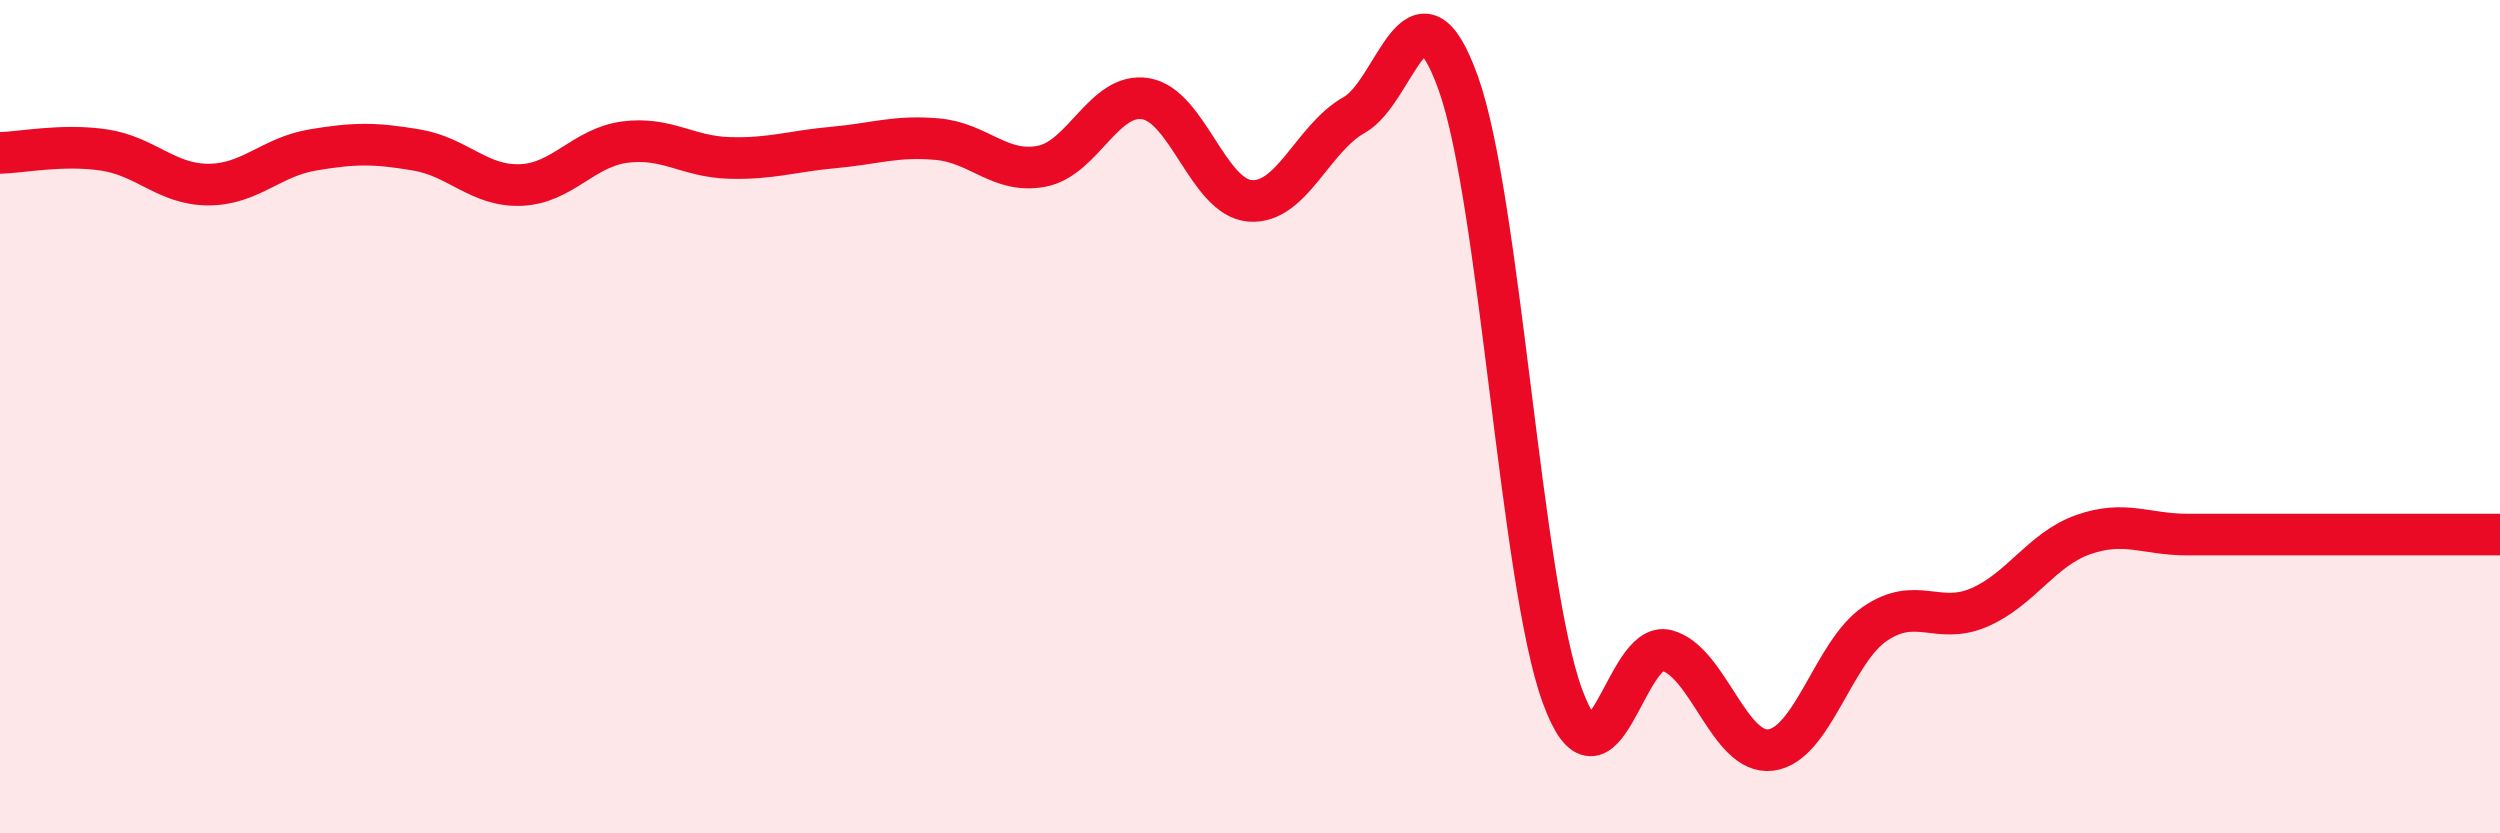
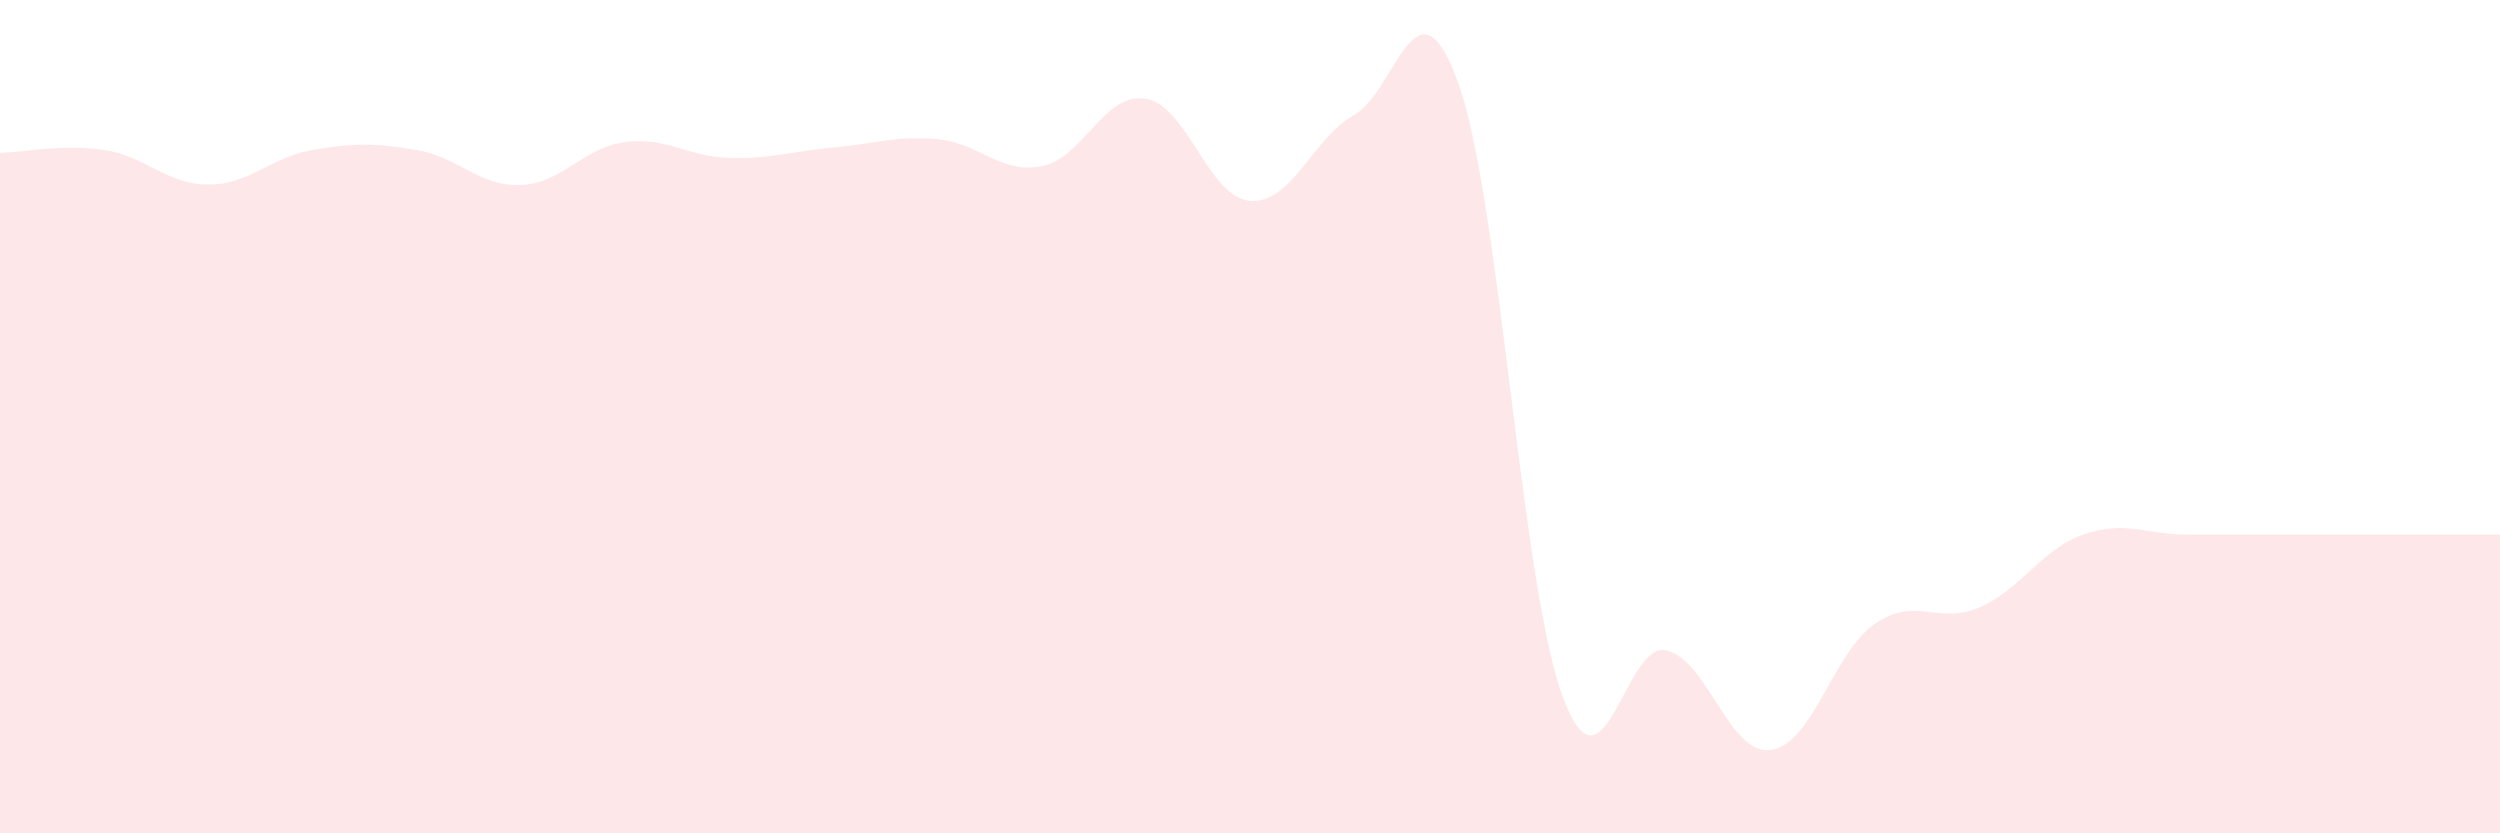
<svg xmlns="http://www.w3.org/2000/svg" width="60" height="20" viewBox="0 0 60 20">
  <path d="M 0,3.67 C 0.5,3.66 1.5,3.45 2.5,3.6 C 3.5,3.75 4,4.43 5,4.43 C 6,4.43 6.5,3.77 7.5,3.6 C 8.5,3.43 9,3.43 10,3.6 C 11,3.77 11.5,4.48 12.5,4.44 C 13.5,4.4 14,3.54 15,3.41 C 16,3.28 16.5,3.76 17.5,3.79 C 18.5,3.82 19,3.63 20,3.54 C 21,3.45 21.5,3.25 22.5,3.34 C 23.5,3.43 24,4.18 25,3.99 C 26,3.8 26.5,2.2 27.5,2.37 C 28.5,2.54 29,4.74 30,4.82 C 31,4.9 31.5,3.32 32.5,2.76 C 33.5,2.2 34,-0.79 35,2 C 36,4.79 36.5,13.99 37.5,16.71 C 38.5,19.43 39,15.35 40,15.61 C 41,15.87 41.5,18.13 42.5,18 C 43.5,17.87 44,15.65 45,14.97 C 46,14.29 46.5,15.01 47.5,14.58 C 48.5,14.15 49,13.18 50,12.83 C 51,12.48 51.5,12.83 52.5,12.83 C 53.5,12.83 53.5,12.83 55,12.83 C 56.5,12.83 59,12.83 60,12.83L60 20L0 20Z" fill="#EB0A25" opacity="0.1" stroke-linecap="round" stroke-linejoin="round" />
-   <path d="M 0,3.67 C 0.5,3.66 1.5,3.45 2.5,3.6 C 3.5,3.75 4,4.43 5,4.43 C 6,4.43 6.5,3.77 7.5,3.6 C 8.5,3.43 9,3.43 10,3.6 C 11,3.77 11.5,4.48 12.5,4.44 C 13.5,4.4 14,3.54 15,3.41 C 16,3.28 16.5,3.76 17.5,3.79 C 18.5,3.82 19,3.63 20,3.54 C 21,3.45 21.5,3.25 22.5,3.34 C 23.5,3.43 24,4.18 25,3.99 C 26,3.8 26.5,2.2 27.5,2.37 C 28.5,2.54 29,4.74 30,4.82 C 31,4.9 31.5,3.32 32.5,2.76 C 33.5,2.2 34,-0.79 35,2 C 36,4.79 36.5,13.99 37.5,16.71 C 38.5,19.43 39,15.35 40,15.61 C 41,15.87 41.5,18.13 42.5,18 C 43.5,17.87 44,15.65 45,14.97 C 46,14.29 46.5,15.01 47.5,14.58 C 48.5,14.15 49,13.18 50,12.83 C 51,12.48 51.5,12.83 52.5,12.83 C 53.5,12.83 53.5,12.83 55,12.83 C 56.5,12.83 59,12.83 60,12.83" stroke="#EB0A25" stroke-width="1" fill="none" stroke-linecap="round" stroke-linejoin="round" />
</svg>